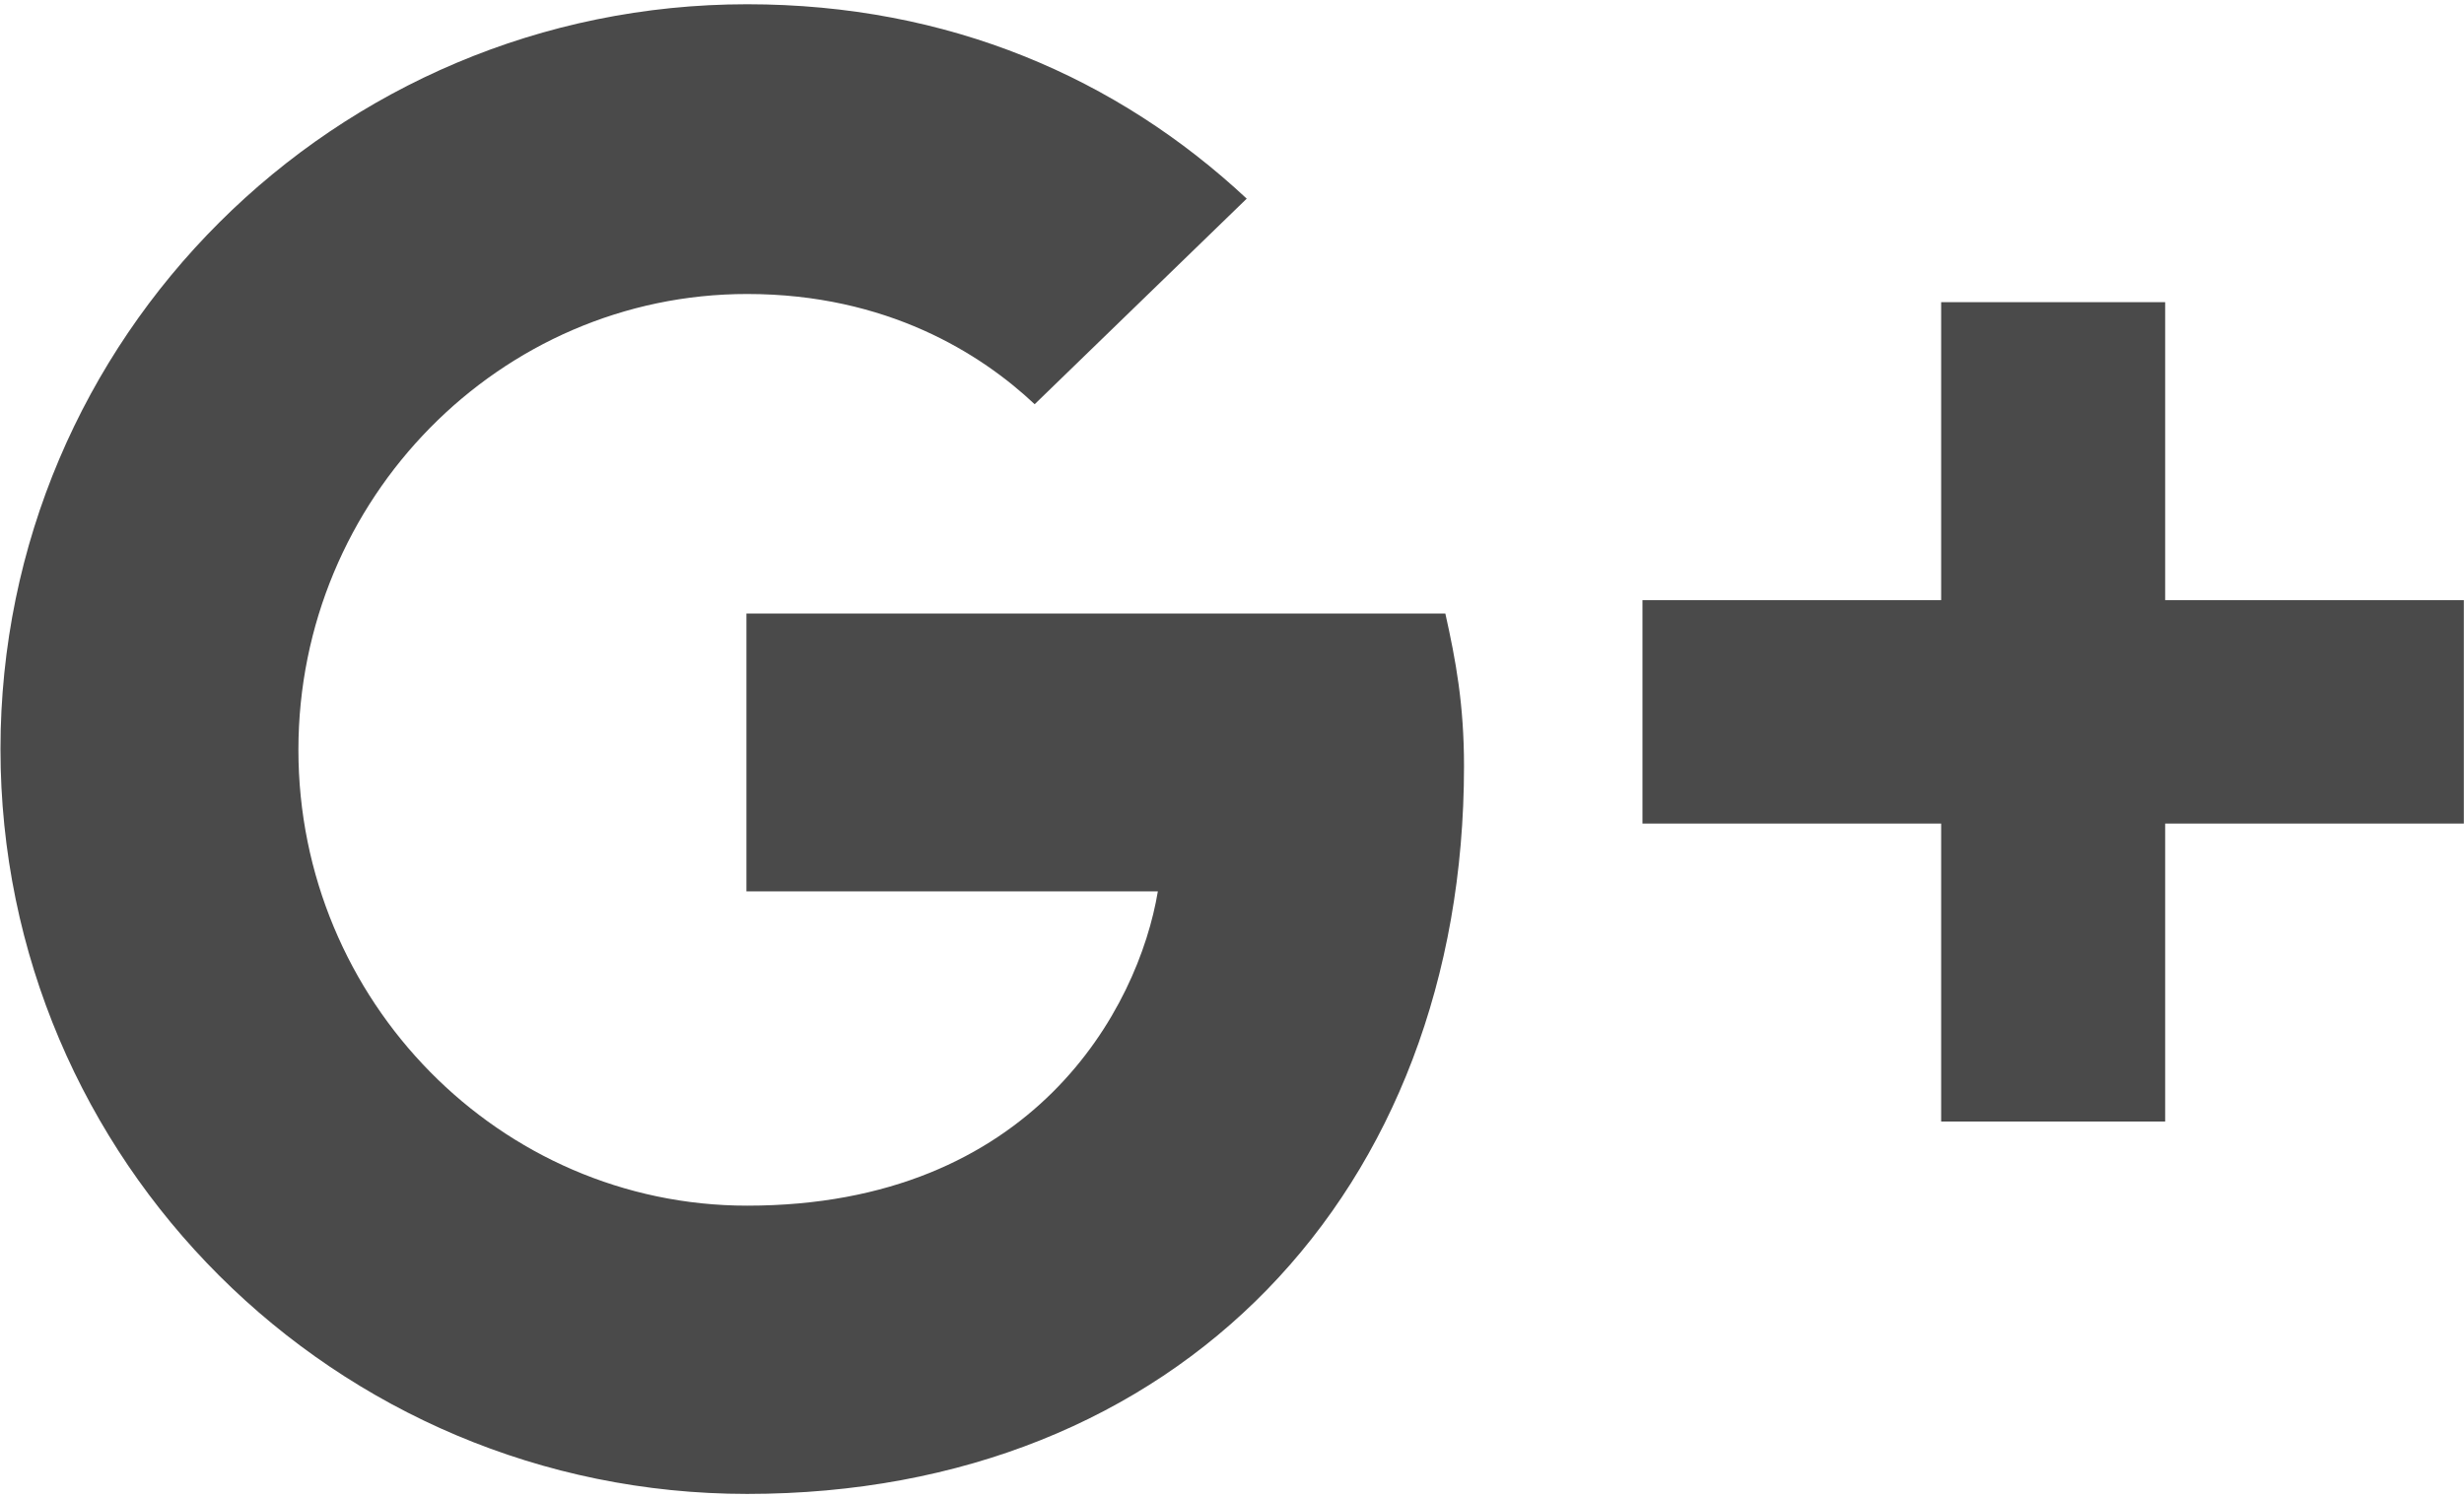
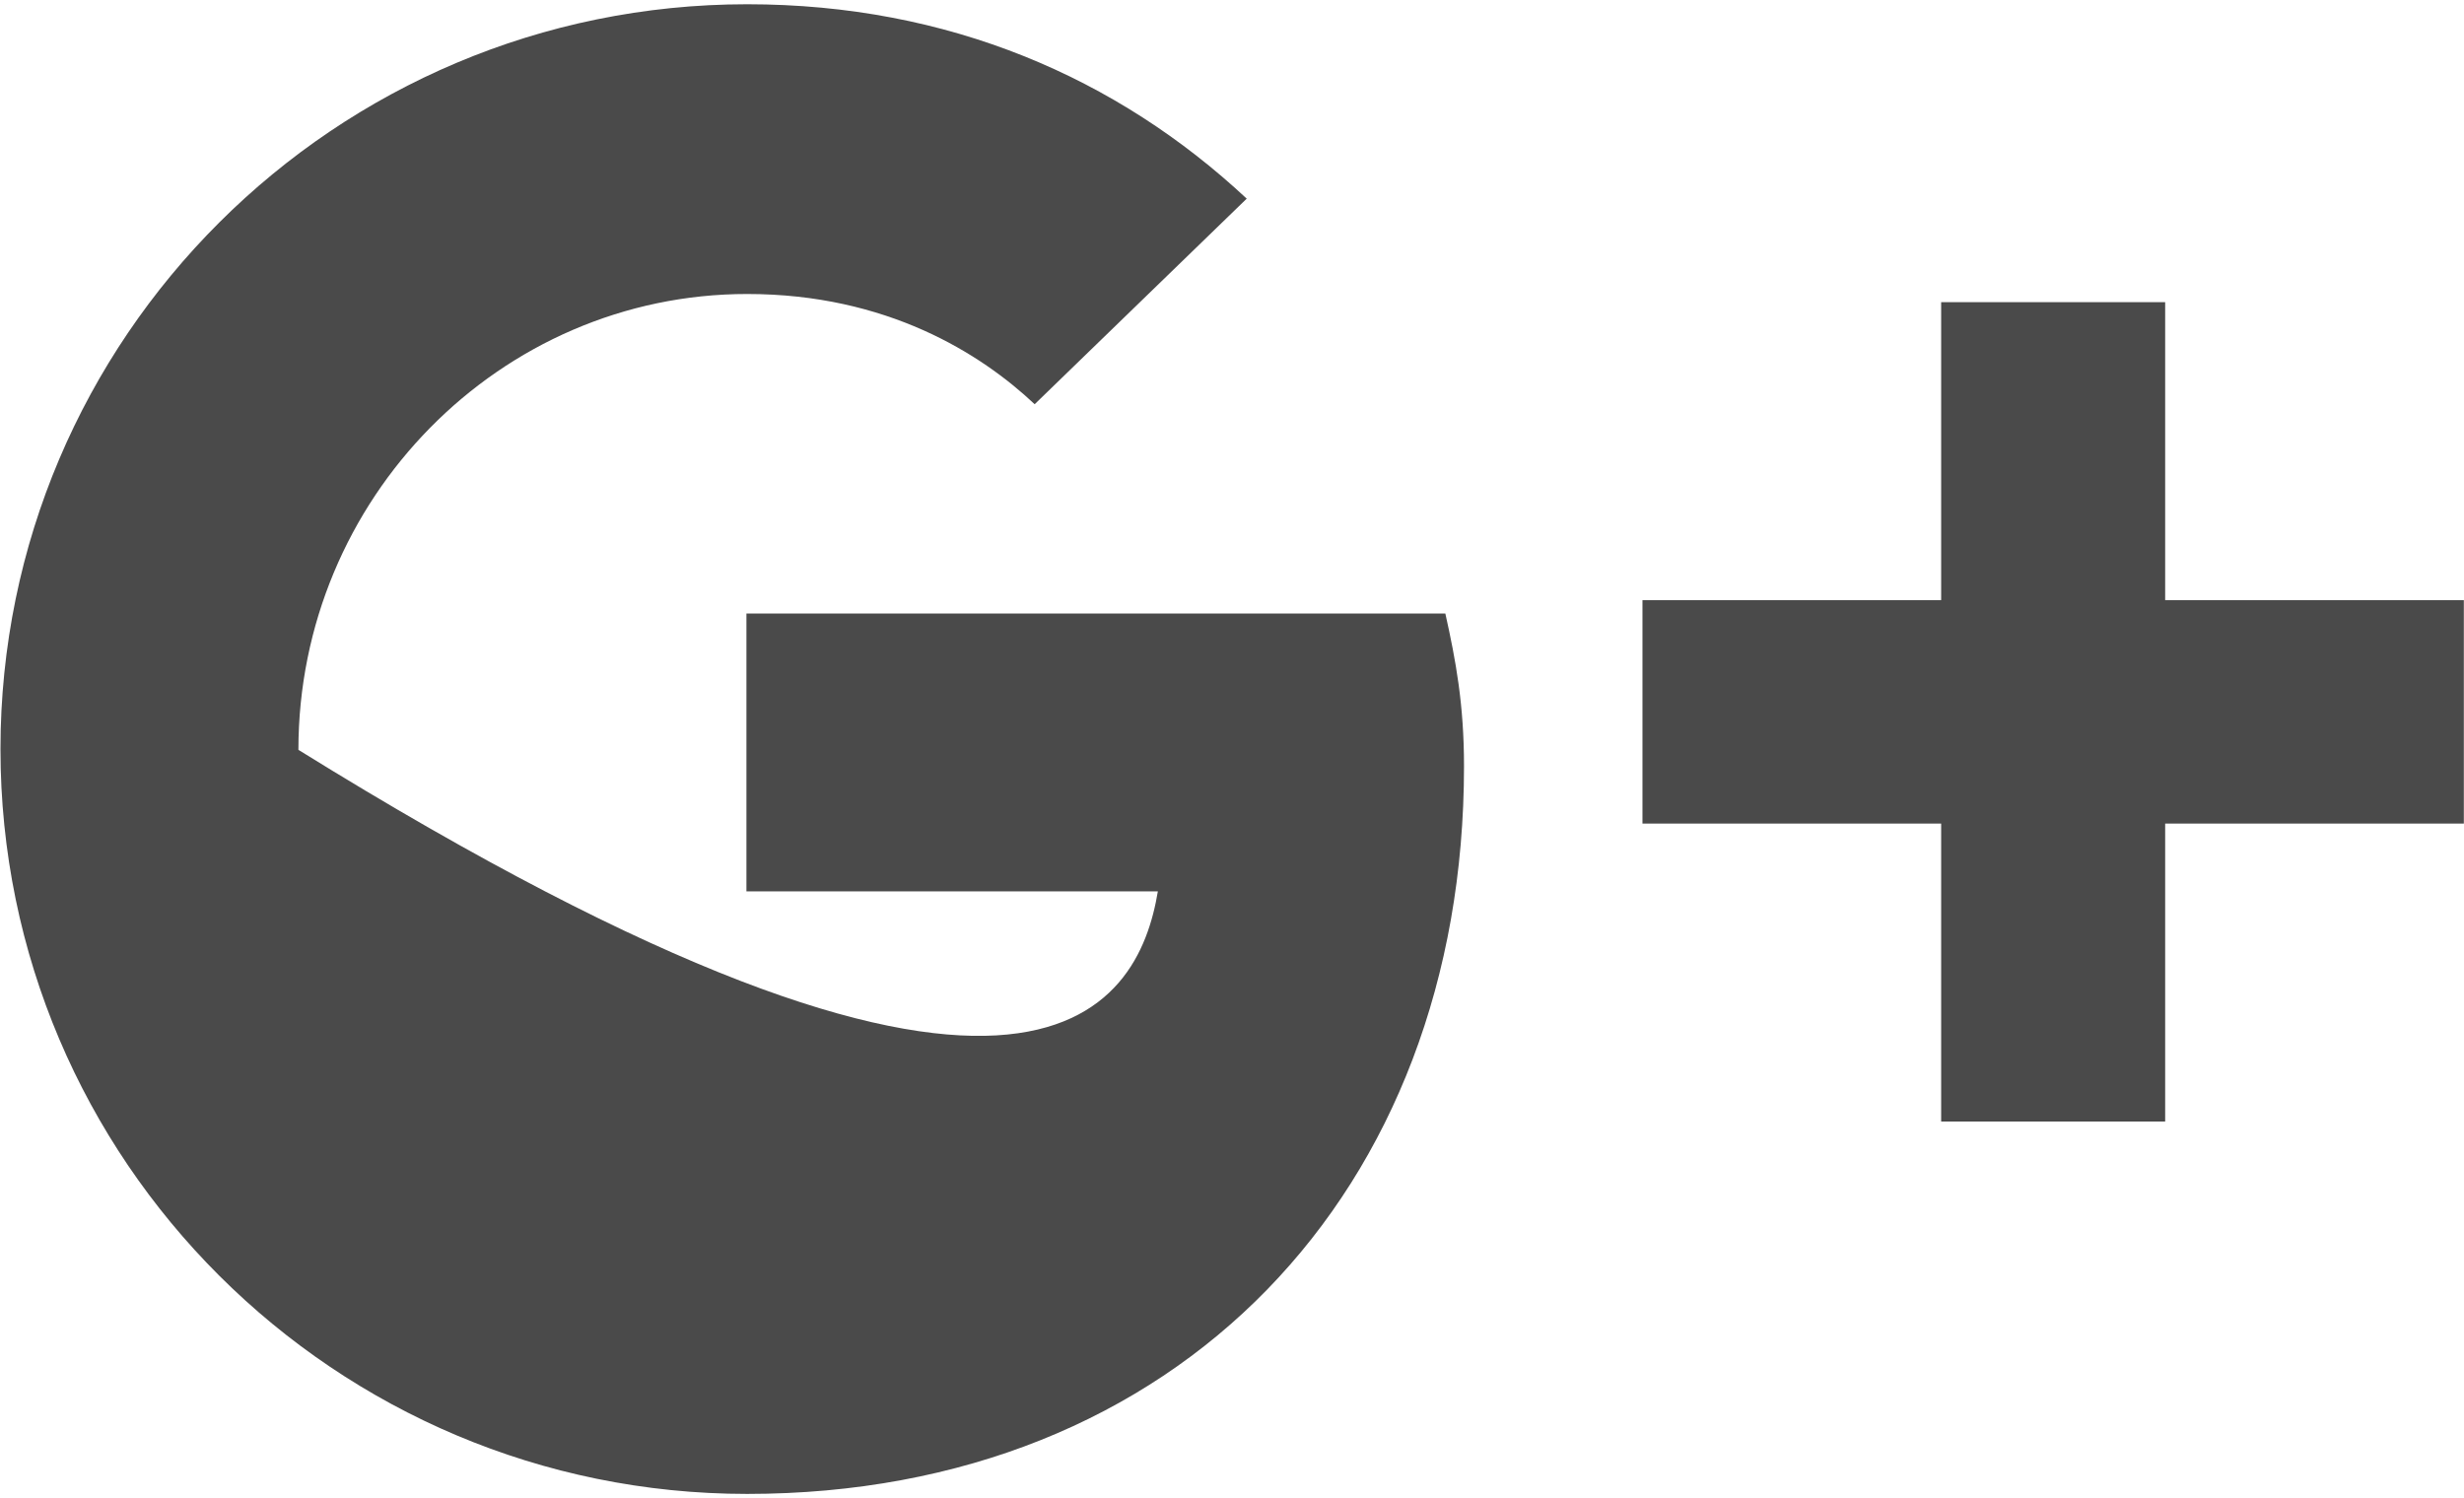
<svg xmlns="http://www.w3.org/2000/svg" width="347px" height="211px" viewBox="0 0 347 211" version="1.1">
  <title>G+</title>
  <desc>Created with Sketch.</desc>
  <defs />
  <g id="Page-1" stroke="none" stroke-width="1" fill="none" fill-rule="evenodd">
    <g id="G+" fill="#4A4A4A">
-       <path d="M105.118,86.408 L203.545,86.408 C205.017,93.017 206.174,99.206 206.174,107.913 C206.174,167.811 165.899,210.401 105.223,210.401 C47.177,210.401 0.067,163.405 0.067,105.5 C0.067,47.595 47.177,0.599 105.223,0.599 C133.616,0.599 157.381,10.985 175.573,27.978 L145.709,56.931 C138.137,49.798 124.888,41.406 105.223,41.406 C70.416,41.406 42.024,70.253 42.024,105.605 C42.024,140.956 70.416,169.804 105.223,169.804 C145.498,169.804 160.325,142.005 163.059,125.536 L105.118,125.536 L105.118,86.408 Z M346.978,84.52 L304.916,84.52 L304.916,42.56 L273.369,42.56 L273.369,84.52 L231.306,84.52 L231.306,115.99 L273.369,115.99 L273.369,157.95 L304.916,157.95 L304.916,115.99 L346.978,115.99 L346.978,84.52 Z" id="Combined-Shape" />
+       <path d="M105.118,86.408 L203.545,86.408 C205.017,93.017 206.174,99.206 206.174,107.913 C206.174,167.811 165.899,210.401 105.223,210.401 C47.177,210.401 0.067,163.405 0.067,105.5 C0.067,47.595 47.177,0.599 105.223,0.599 C133.616,0.599 157.381,10.985 175.573,27.978 L145.709,56.931 C138.137,49.798 124.888,41.406 105.223,41.406 C70.416,41.406 42.024,70.253 42.024,105.605 C145.498,169.804 160.325,142.005 163.059,125.536 L105.118,125.536 L105.118,86.408 Z M346.978,84.52 L304.916,84.52 L304.916,42.56 L273.369,42.56 L273.369,84.52 L231.306,84.52 L231.306,115.99 L273.369,115.99 L273.369,157.95 L304.916,157.95 L304.916,115.99 L346.978,115.99 L346.978,84.52 Z" id="Combined-Shape" />
    </g>
  </g>
</svg>